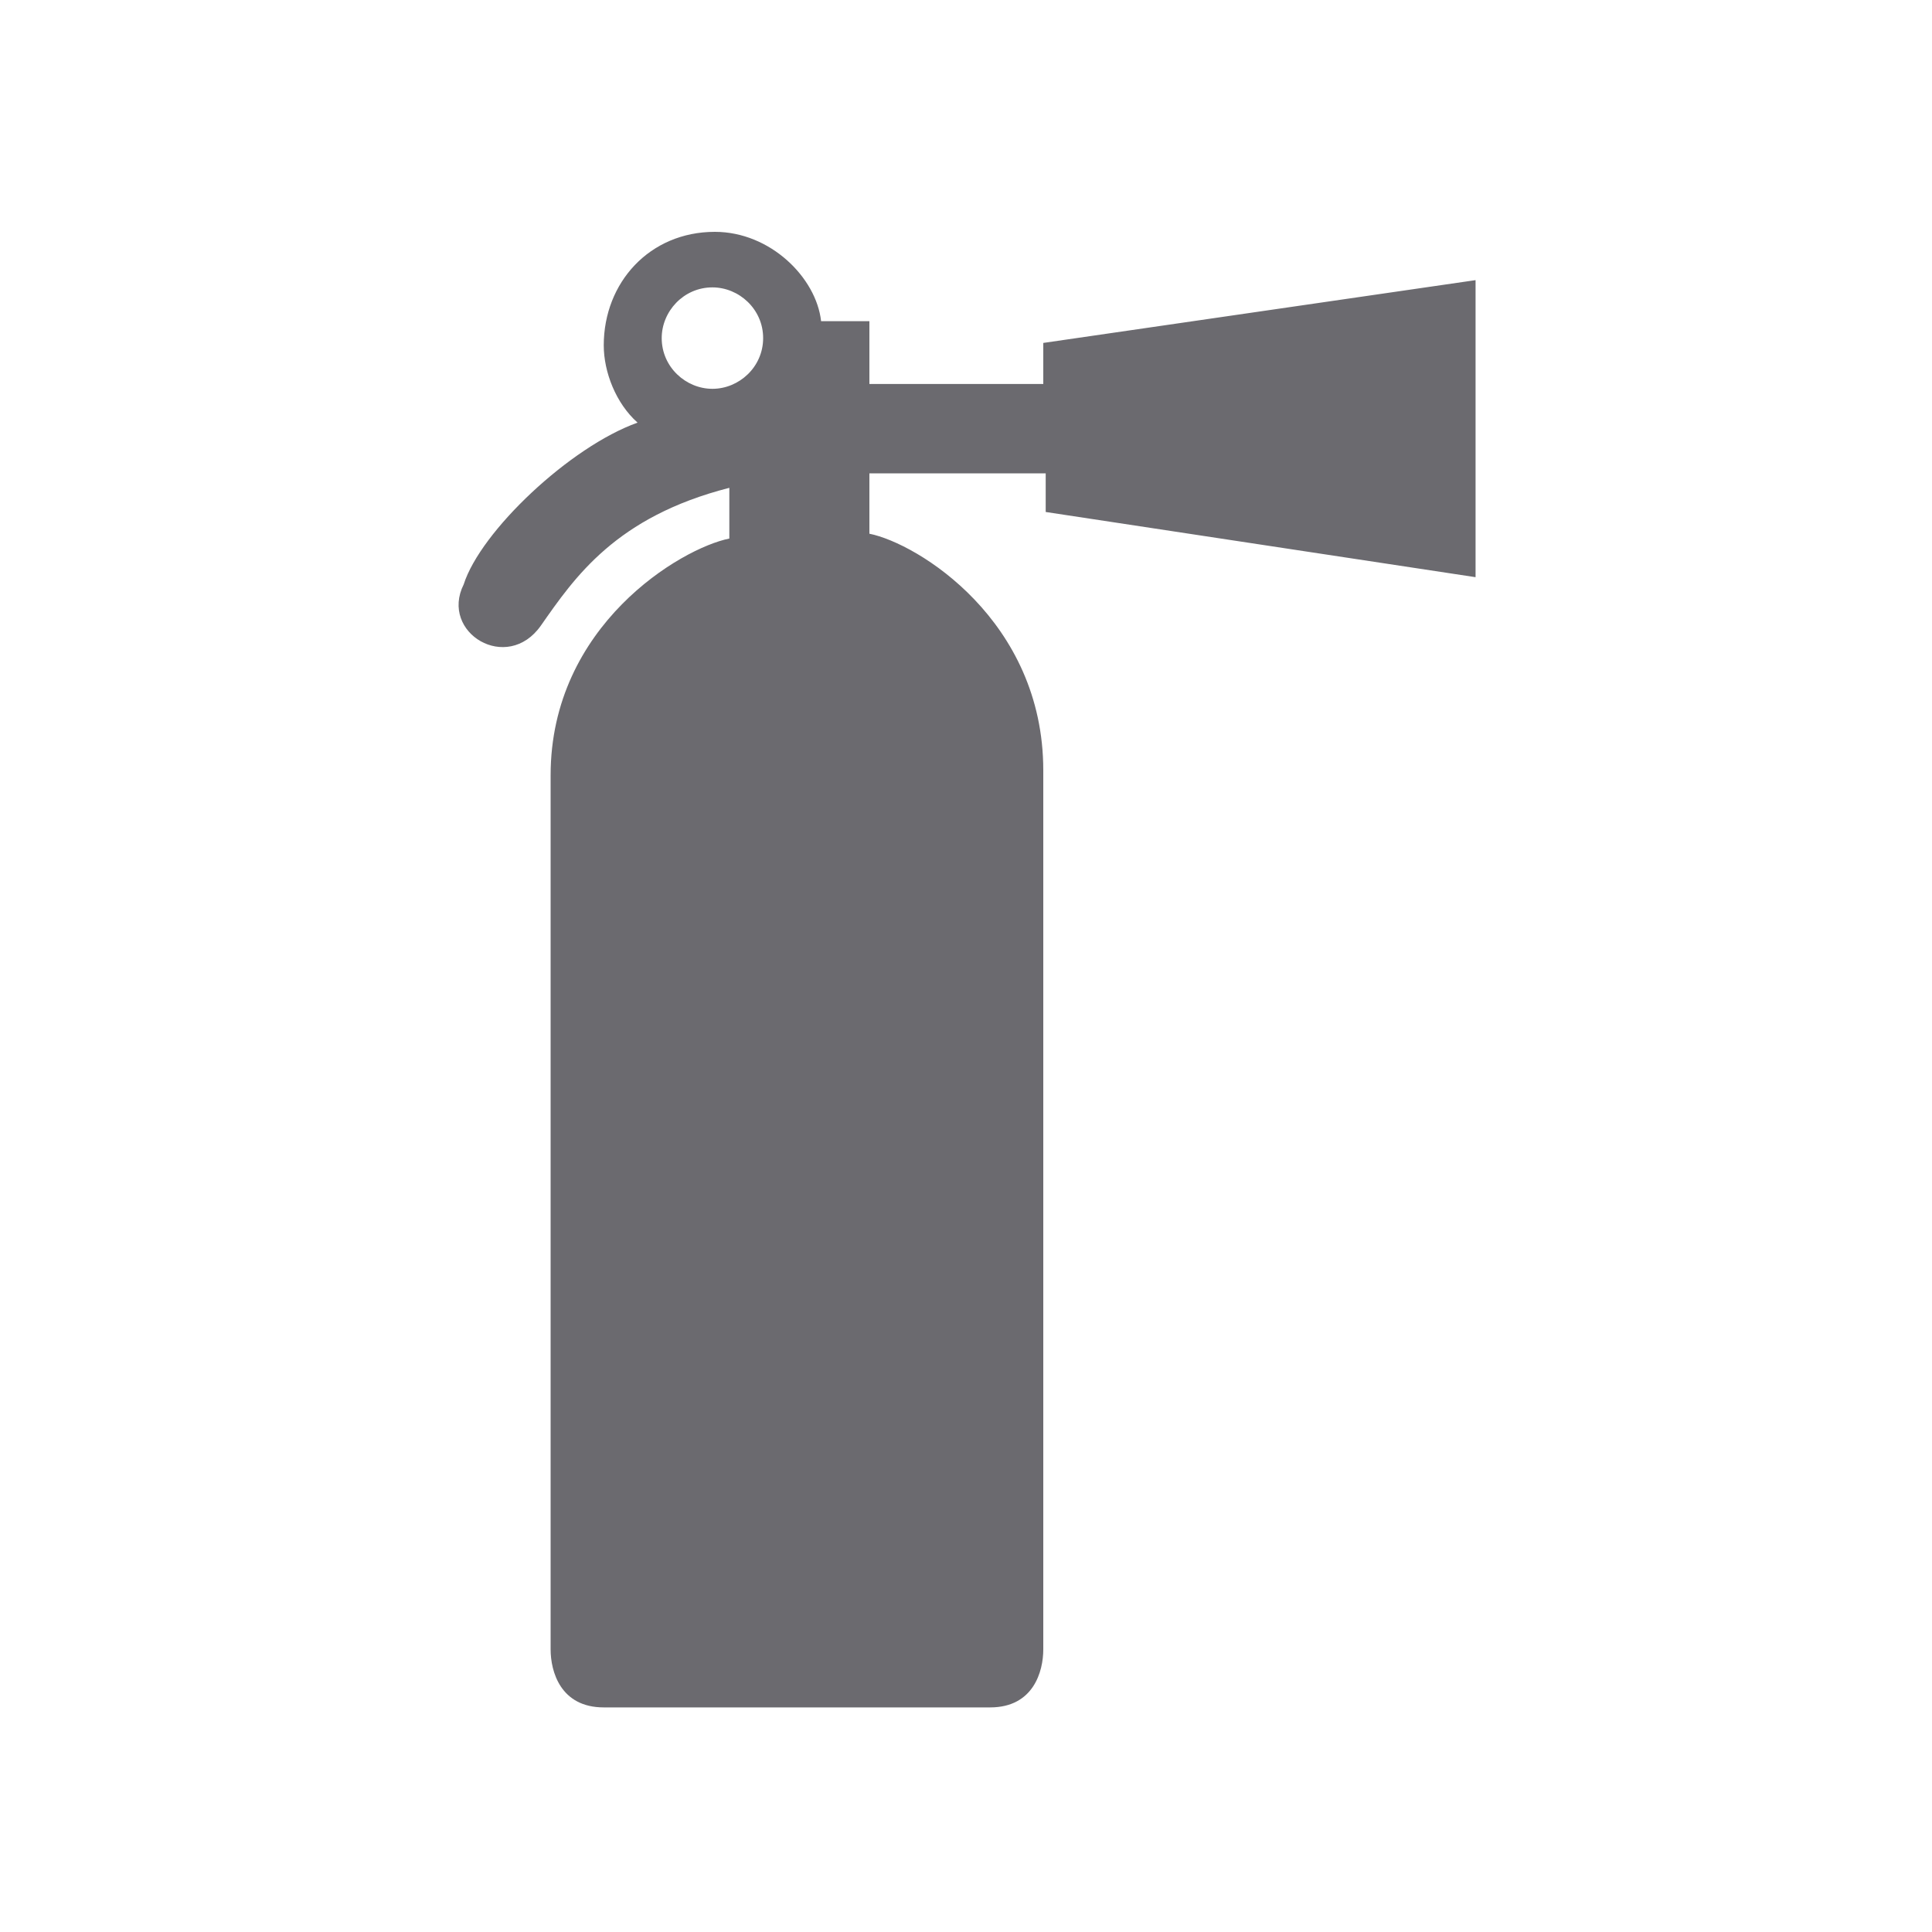
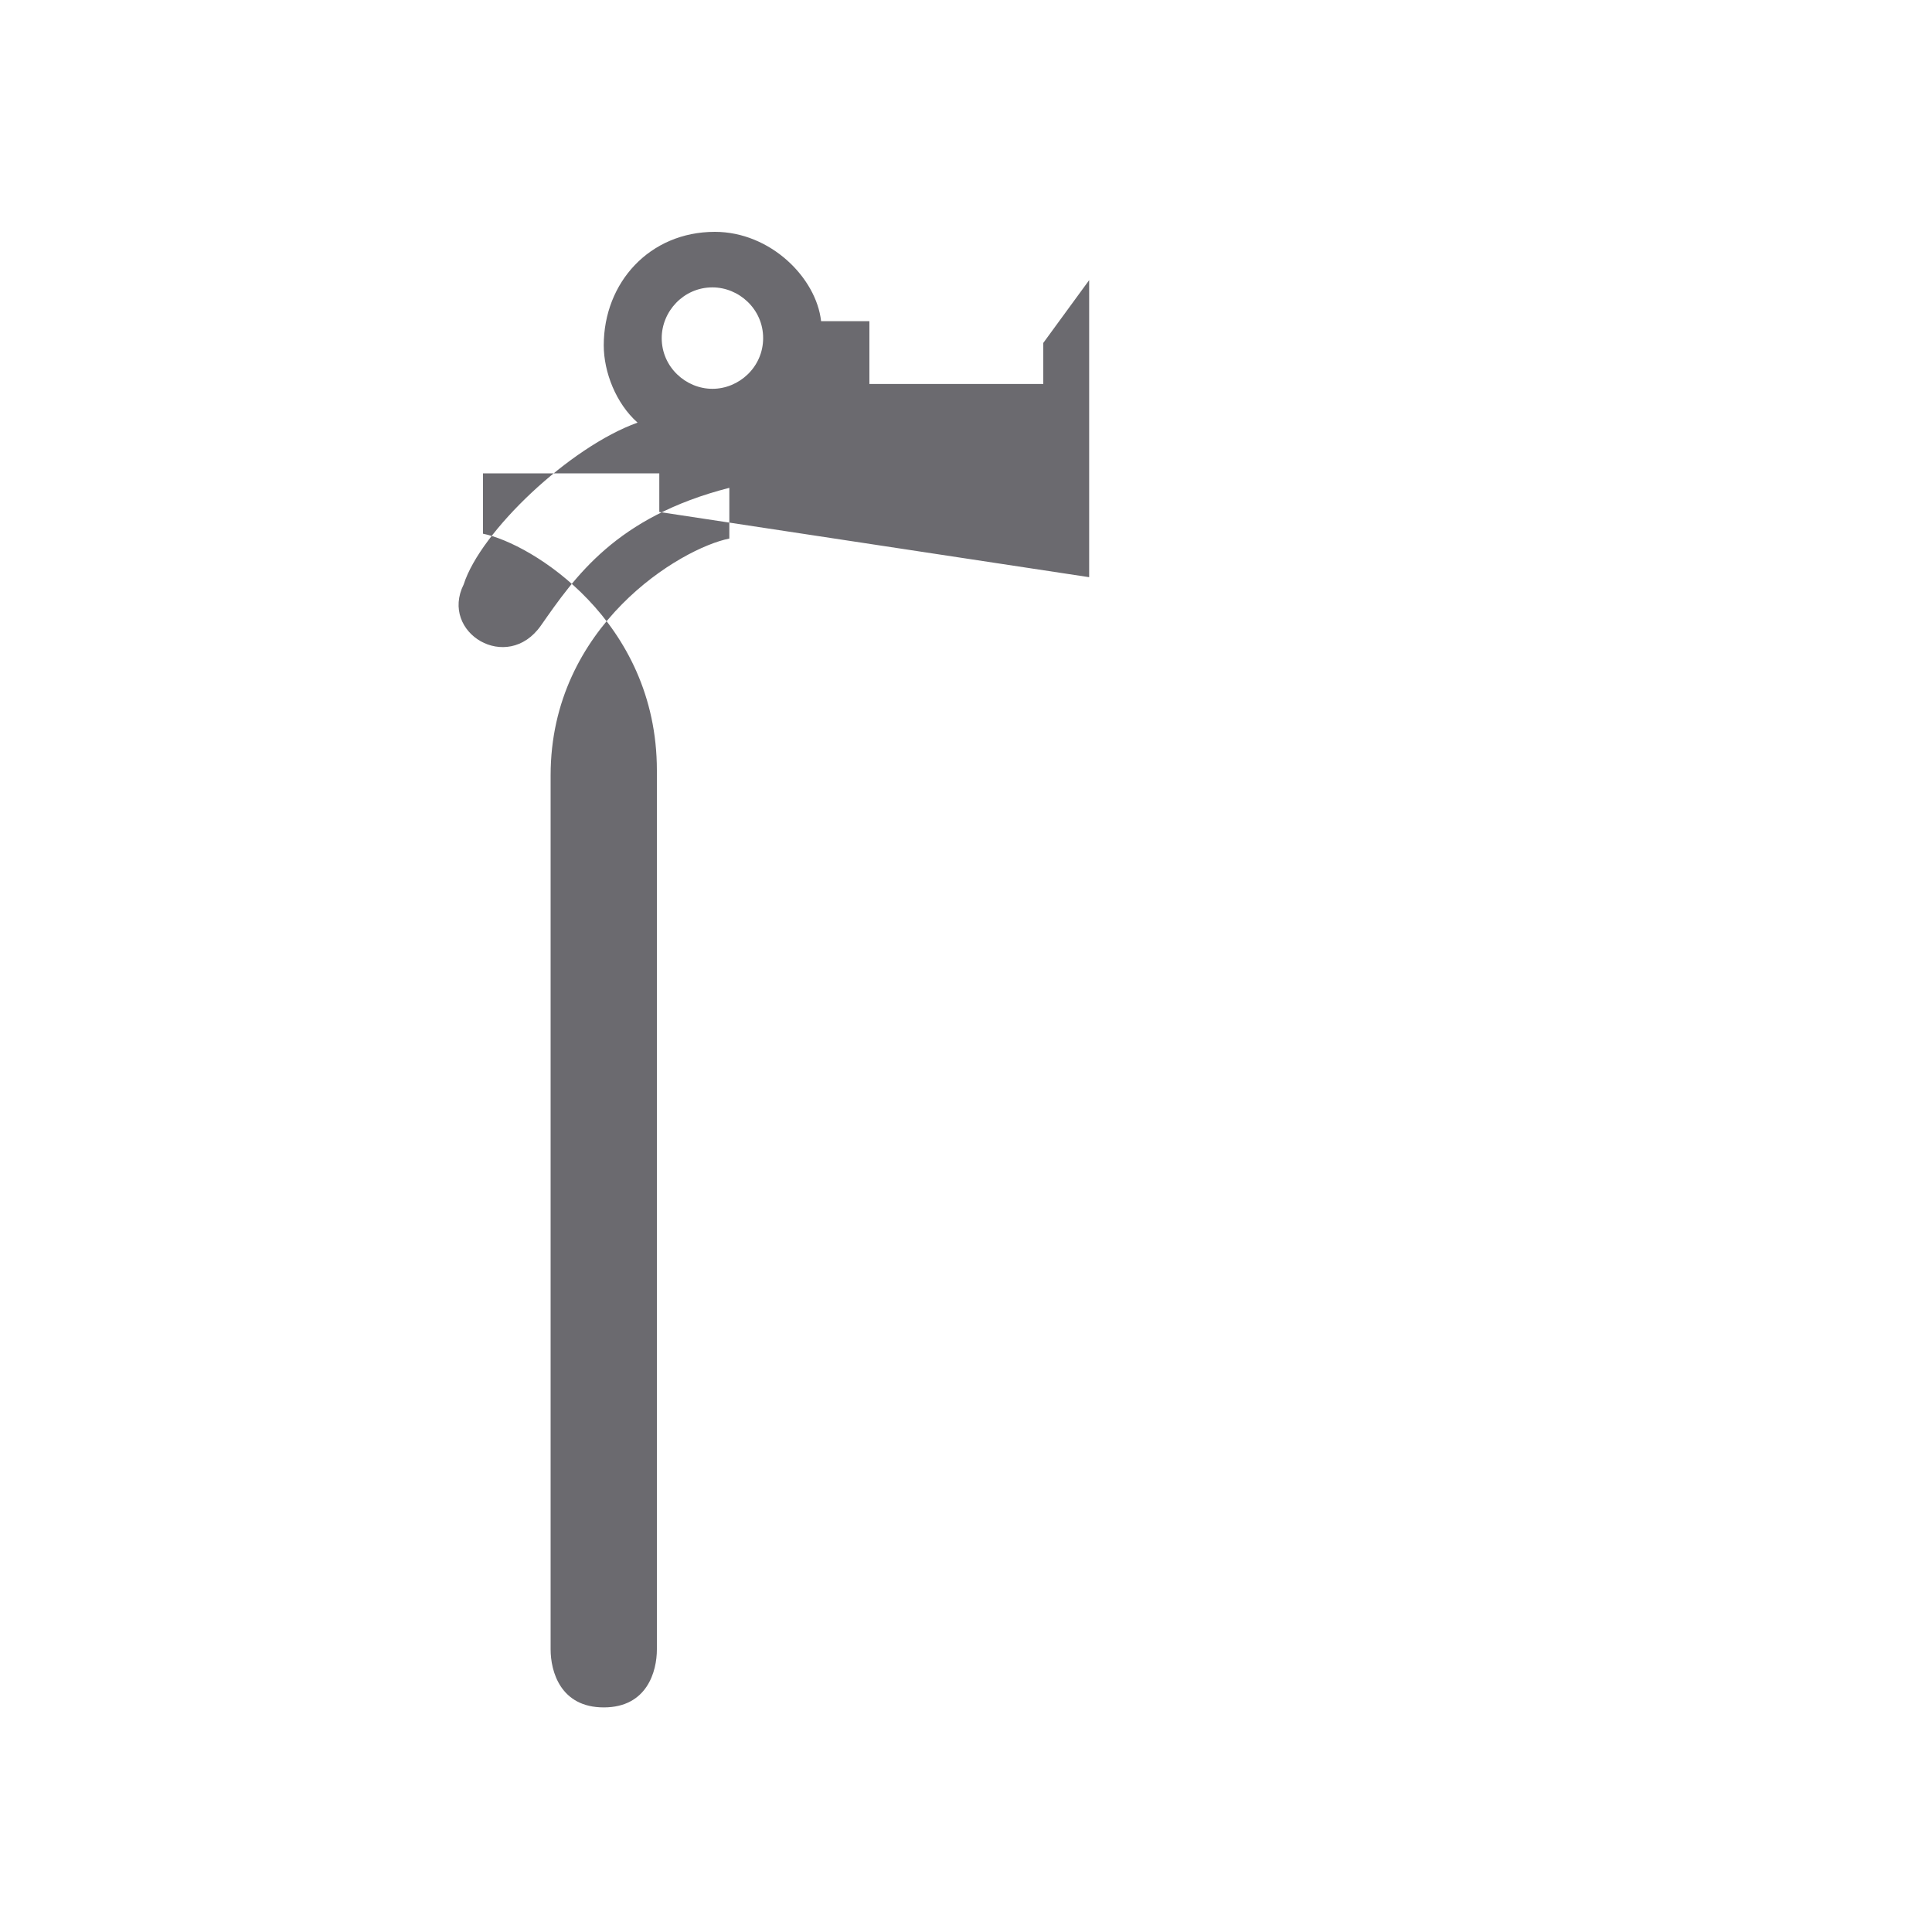
<svg xmlns="http://www.w3.org/2000/svg" version="1.1" id="圖層_1" x="0px" y="0px" viewBox="0 0 80 80" style="enable-background:new 0 0 80 80;" xml:space="preserve">
  <style type="text/css">
	.st0{fill:#6B6A6F;}
</style>
  <g>
-     <path class="st0" d="M43.2,14.2v1.7H36v-2.6h-2c-0.2-1.8-2.1-3.7-4.4-3.7c-2.7,0-4.6,2.1-4.6,4.7c0,1.1,0.5,2.4,1.4,3.2   c-2.8,1-6.5,4.5-7.2,6.7c-1,2,1.8,3.7,3.2,1.7c1.4-2,3.1-4.5,7.8-5.7v2.1c-2,0.4-7.4,3.6-7.4,9.8v36.2c0,0.9,0.4,2.4,2.2,2.4H41   c1.8,0,2.2-1.5,2.2-2.4V31.9c0-6.2-5.2-9.4-7.2-9.8v-2.5h7.3v1.6l17.8,2.7V11.6L43.2,14.2z M29.5,16.1c-1.1,0-2.1-0.9-2.1-2.1   c0-1.1,0.9-2.1,2.1-2.1c1.1,0,2.1,0.9,2.1,2.1C31.6,15.2,30.6,16.1,29.5,16.1z" />
+     <path class="st0" d="M43.2,14.2v1.7H36v-2.6h-2c-0.2-1.8-2.1-3.7-4.4-3.7c-2.7,0-4.6,2.1-4.6,4.7c0,1.1,0.5,2.4,1.4,3.2   c-2.8,1-6.5,4.5-7.2,6.7c-1,2,1.8,3.7,3.2,1.7c1.4-2,3.1-4.5,7.8-5.7v2.1c-2,0.4-7.4,3.6-7.4,9.8v36.2c0,0.9,0.4,2.4,2.2,2.4c1.8,0,2.2-1.5,2.2-2.4V31.9c0-6.2-5.2-9.4-7.2-9.8v-2.5h7.3v1.6l17.8,2.7V11.6L43.2,14.2z M29.5,16.1c-1.1,0-2.1-0.9-2.1-2.1   c0-1.1,0.9-2.1,2.1-2.1c1.1,0,2.1,0.9,2.1,2.1C31.6,15.2,30.6,16.1,29.5,16.1z" />
  </g>
</svg>